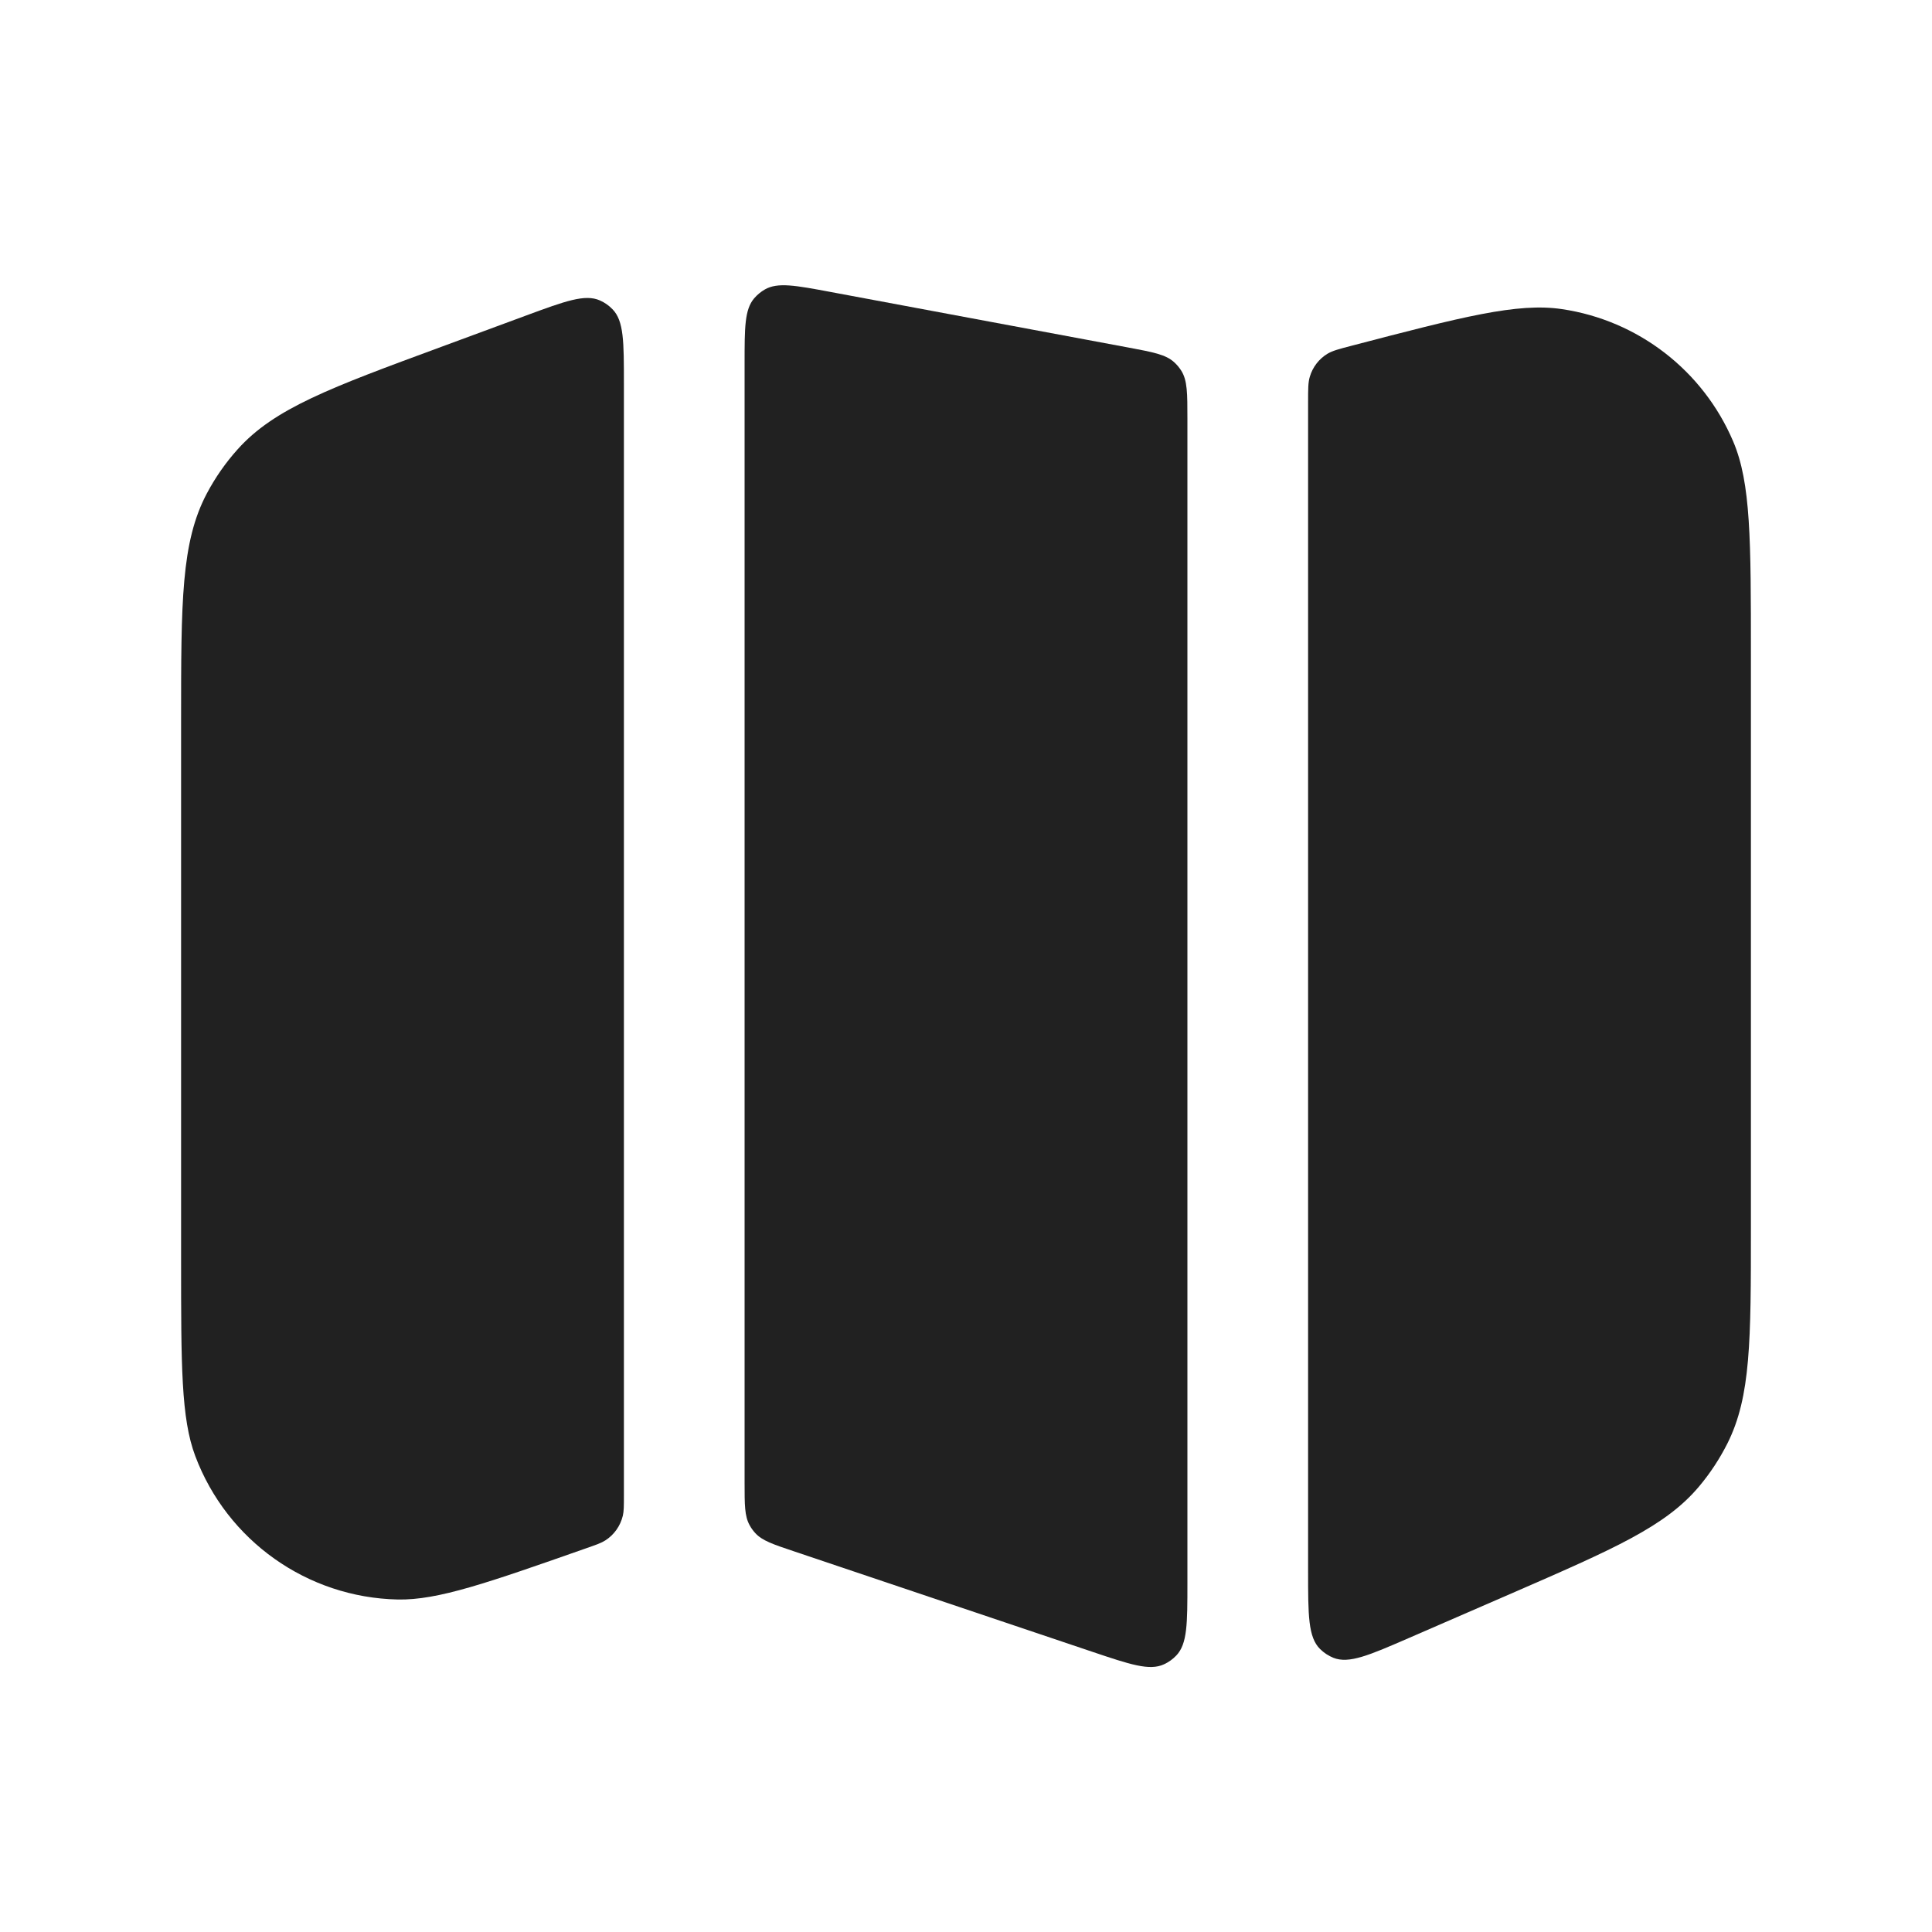
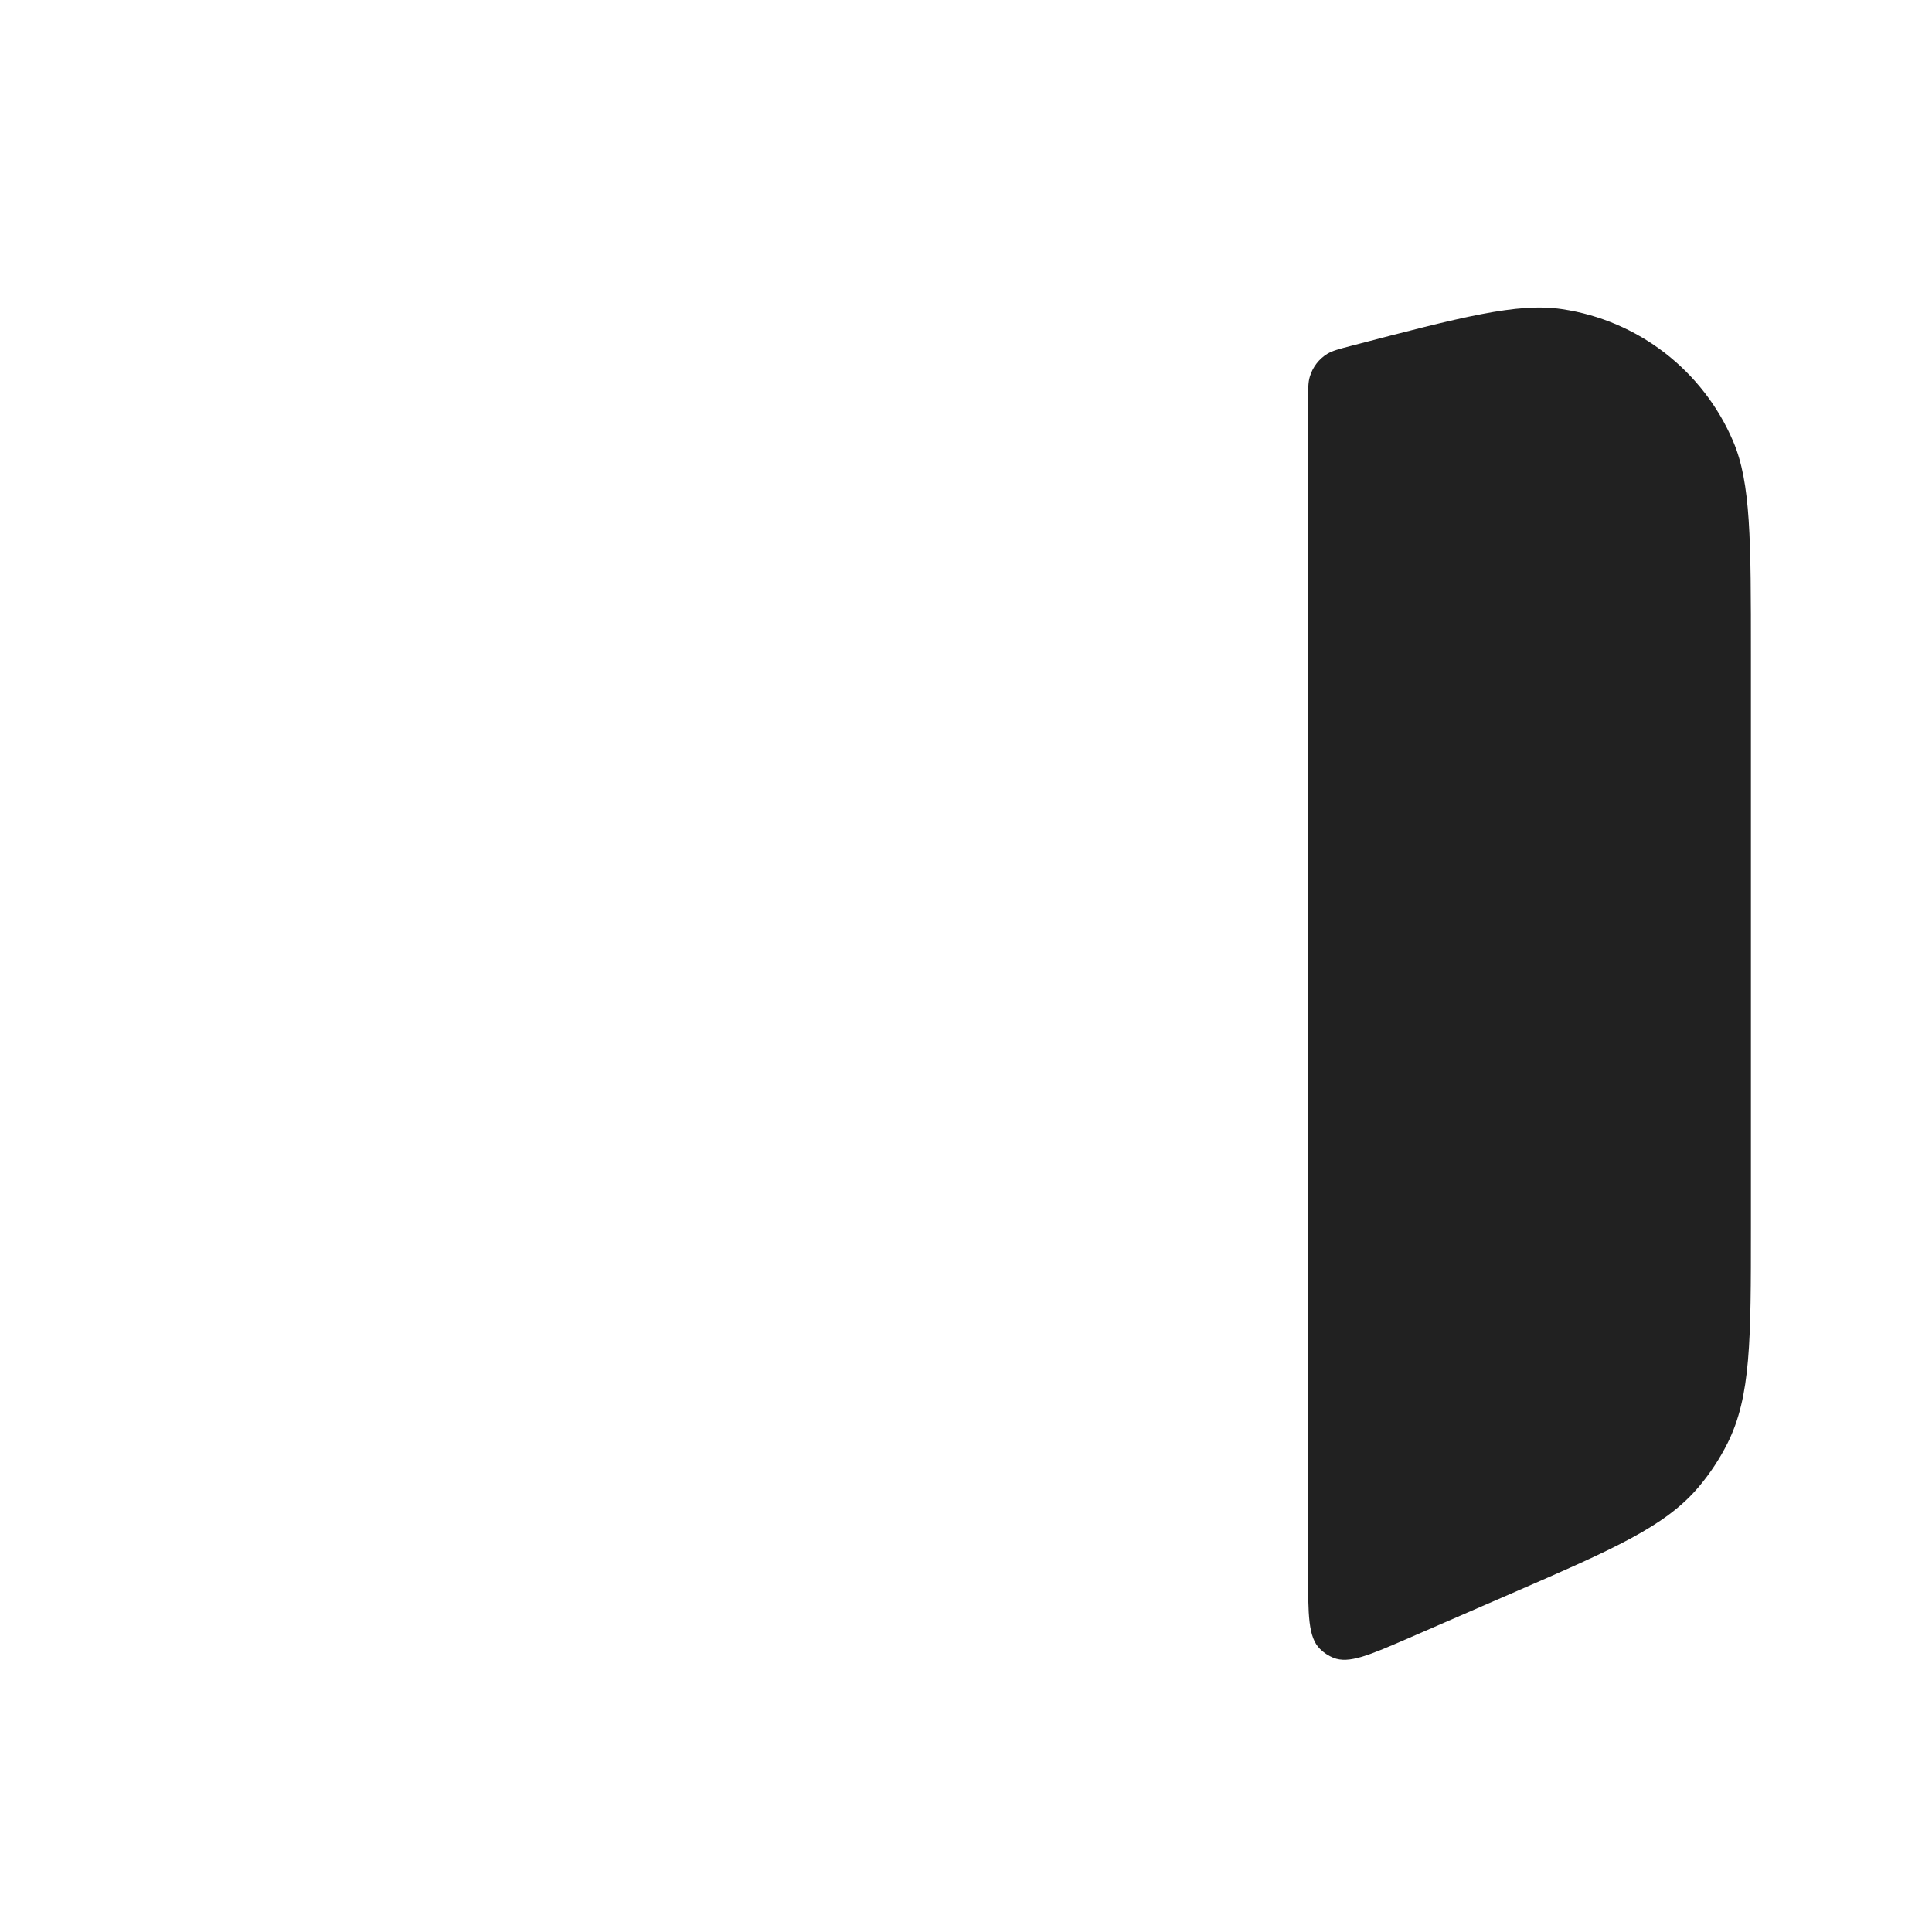
<svg xmlns="http://www.w3.org/2000/svg" width="30" height="30" viewBox="0 0 30 30" fill="none">
  <path d="M27.188 19.069V10.161C27.188 8.387 27.188 7.5 26.913 6.855C26.445 5.754 25.437 4.975 24.254 4.8C23.56 4.697 22.702 4.921 20.986 5.369C20.79 5.42 20.692 5.446 20.613 5.493C20.481 5.573 20.383 5.7 20.339 5.849C20.312 5.936 20.312 6.038 20.312 6.24V24.399C20.312 25.082 20.312 25.423 20.499 25.607C20.558 25.665 20.628 25.711 20.704 25.742C20.947 25.839 21.26 25.703 21.886 25.431L23.467 24.744C25.066 24.048 25.866 23.701 26.387 23.077C26.558 22.873 26.704 22.65 26.824 22.412C27.188 21.685 27.188 20.813 27.188 19.069Z" fill="#212121" />
-   <path d="M2.812 11.188V19.574C2.812 21.207 2.812 22.024 3.032 22.609C3.526 23.924 4.771 24.807 6.176 24.837C6.8 24.85 7.571 24.579 9.112 24.038C9.263 23.985 9.338 23.959 9.4 23.919C9.536 23.832 9.633 23.695 9.671 23.537C9.688 23.466 9.688 23.386 9.688 23.226V5.954C9.688 5.307 9.688 4.983 9.511 4.802C9.455 4.744 9.389 4.697 9.315 4.665C9.084 4.563 8.78 4.674 8.173 4.898L6.86 5.383C5.126 6.022 4.26 6.341 3.69 6.977C3.503 7.185 3.343 7.415 3.212 7.662C2.812 8.417 2.812 9.341 2.812 11.188Z" fill="#212121" />
-   <path d="M11.562 5.639V23.023C11.562 23.369 11.562 23.541 11.639 23.681C11.663 23.727 11.694 23.769 11.729 23.807C11.837 23.924 12.001 23.979 12.329 24.089L16.953 25.646C17.55 25.847 17.849 25.948 18.075 25.843C18.147 25.81 18.212 25.763 18.266 25.706C18.438 25.525 18.438 25.21 18.438 24.58V6.502C18.438 6.107 18.438 5.909 18.344 5.758C18.313 5.709 18.276 5.664 18.233 5.625C18.102 5.505 17.908 5.469 17.519 5.396L12.894 4.533C12.349 4.431 12.077 4.381 11.878 4.494C11.815 4.53 11.758 4.577 11.71 4.633C11.562 4.808 11.562 5.085 11.562 5.639Z" fill="#212121" />
</svg>